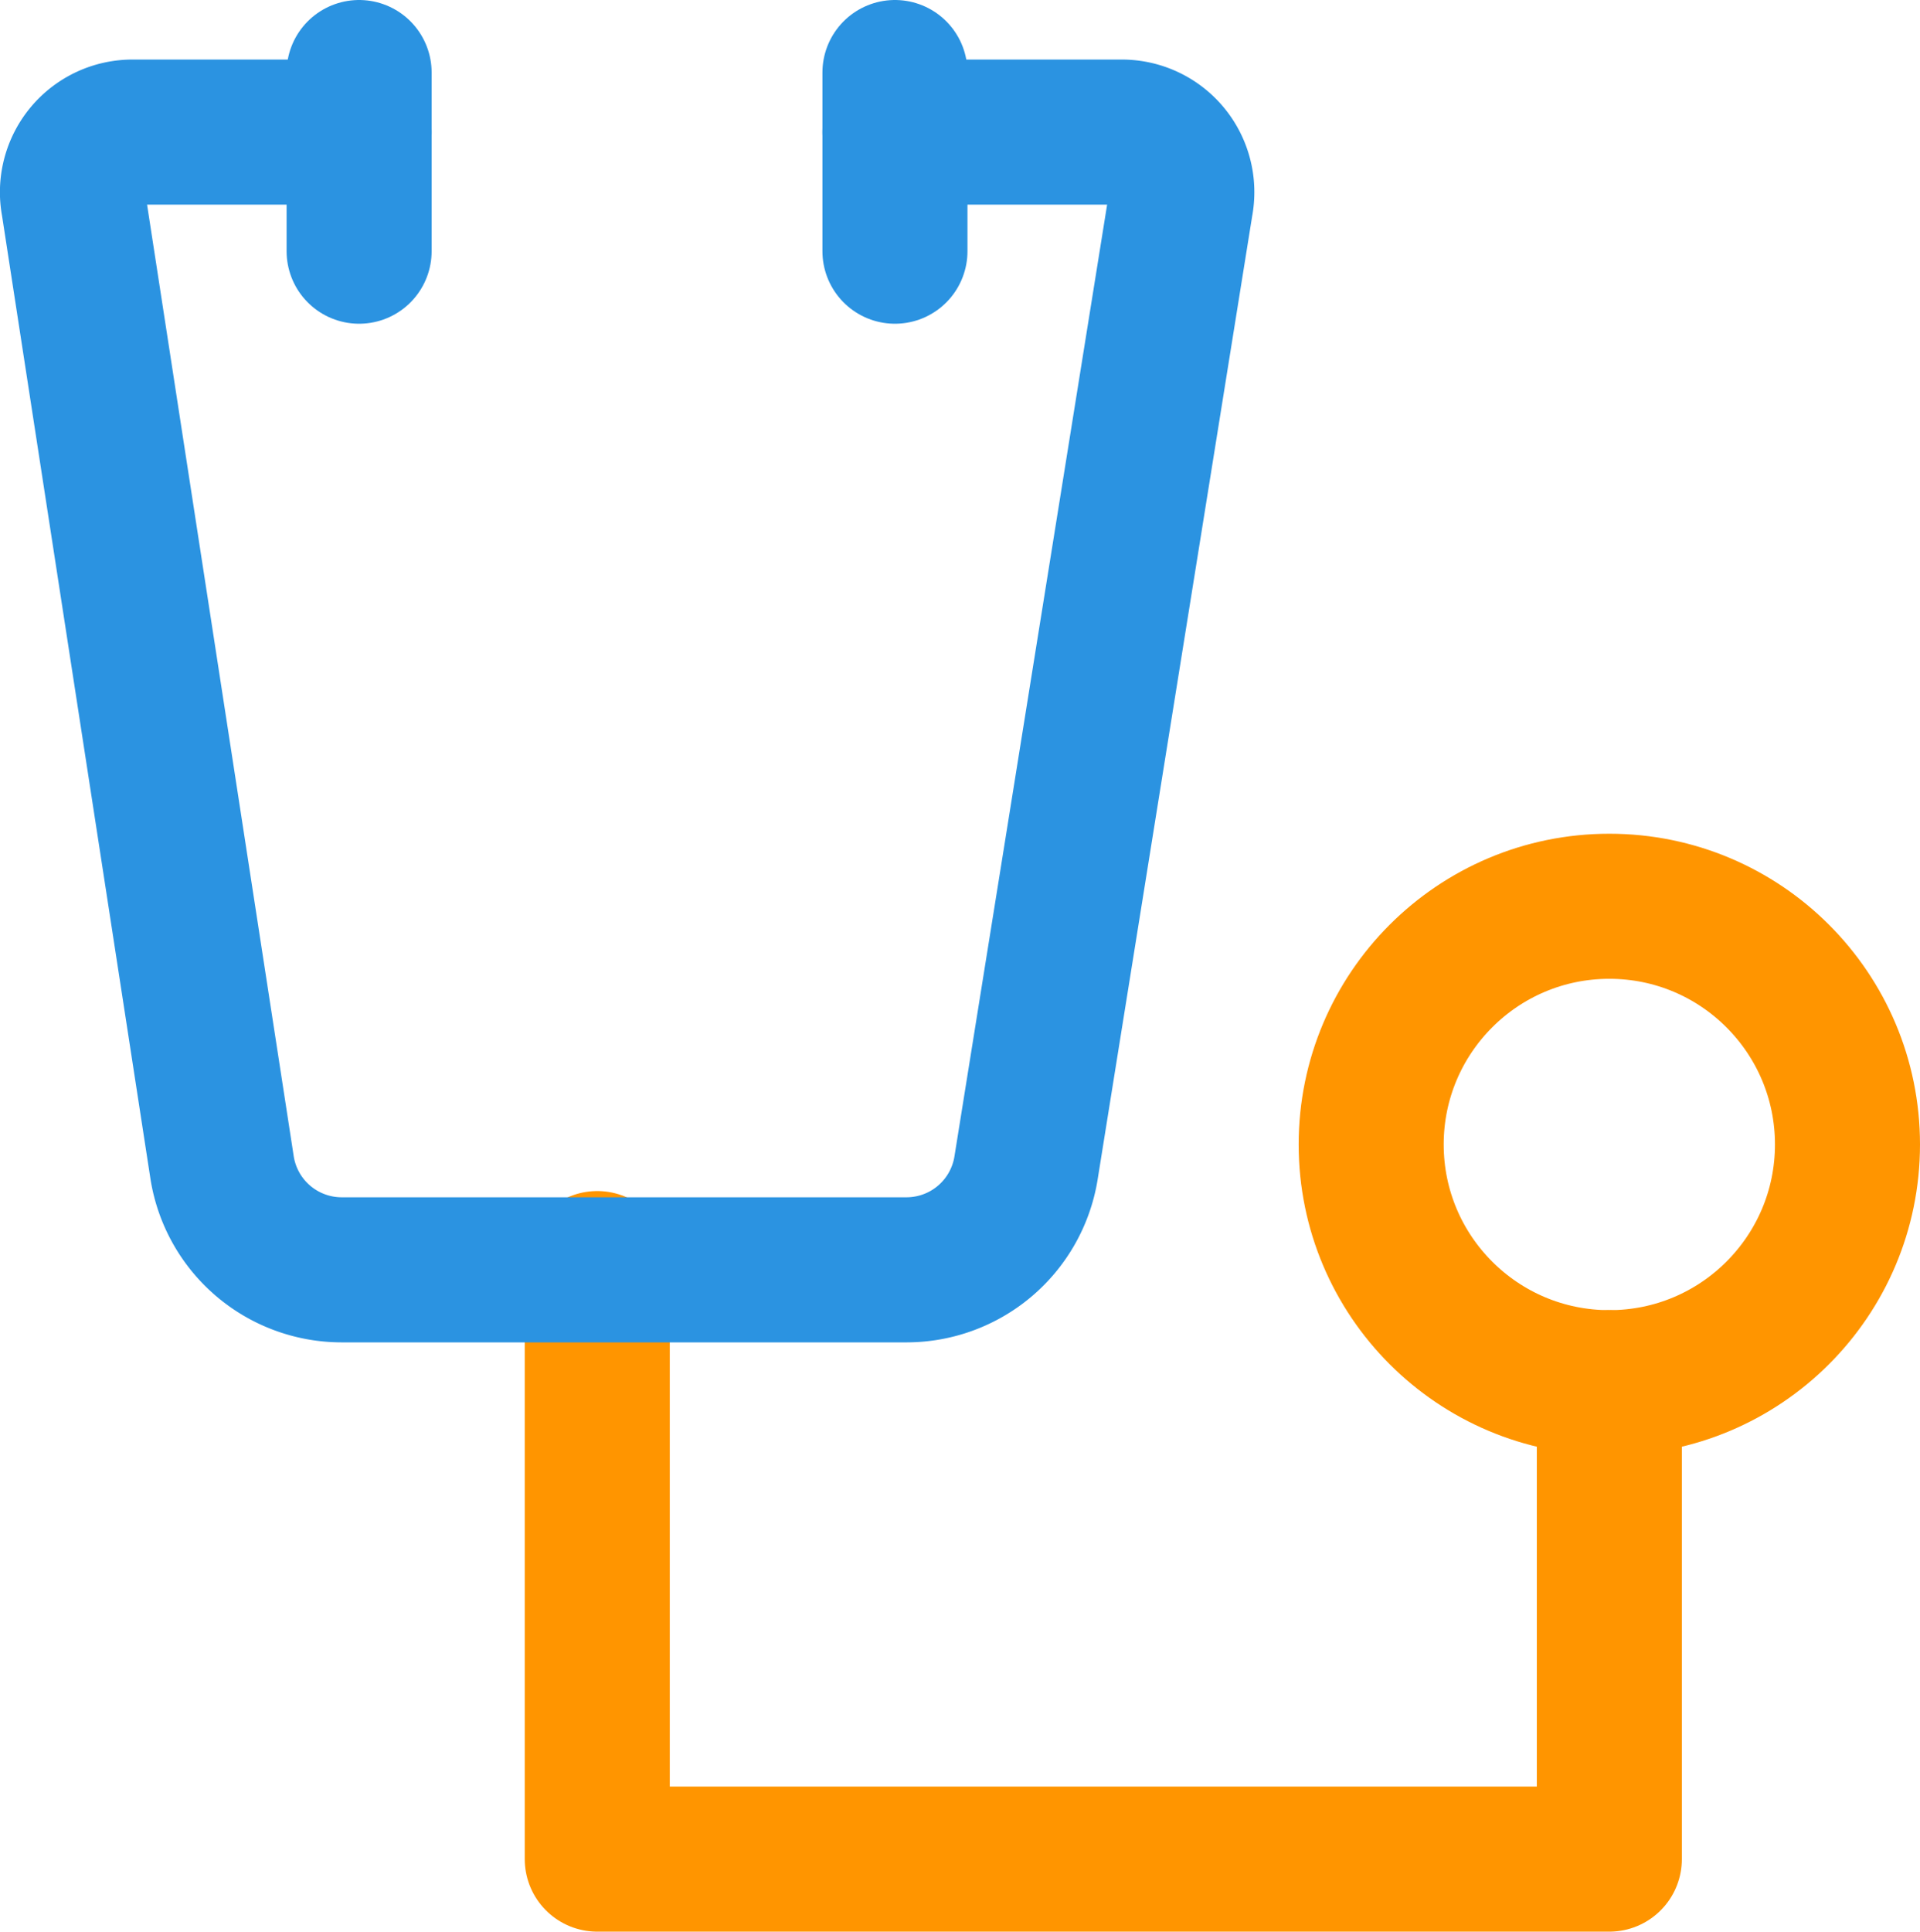
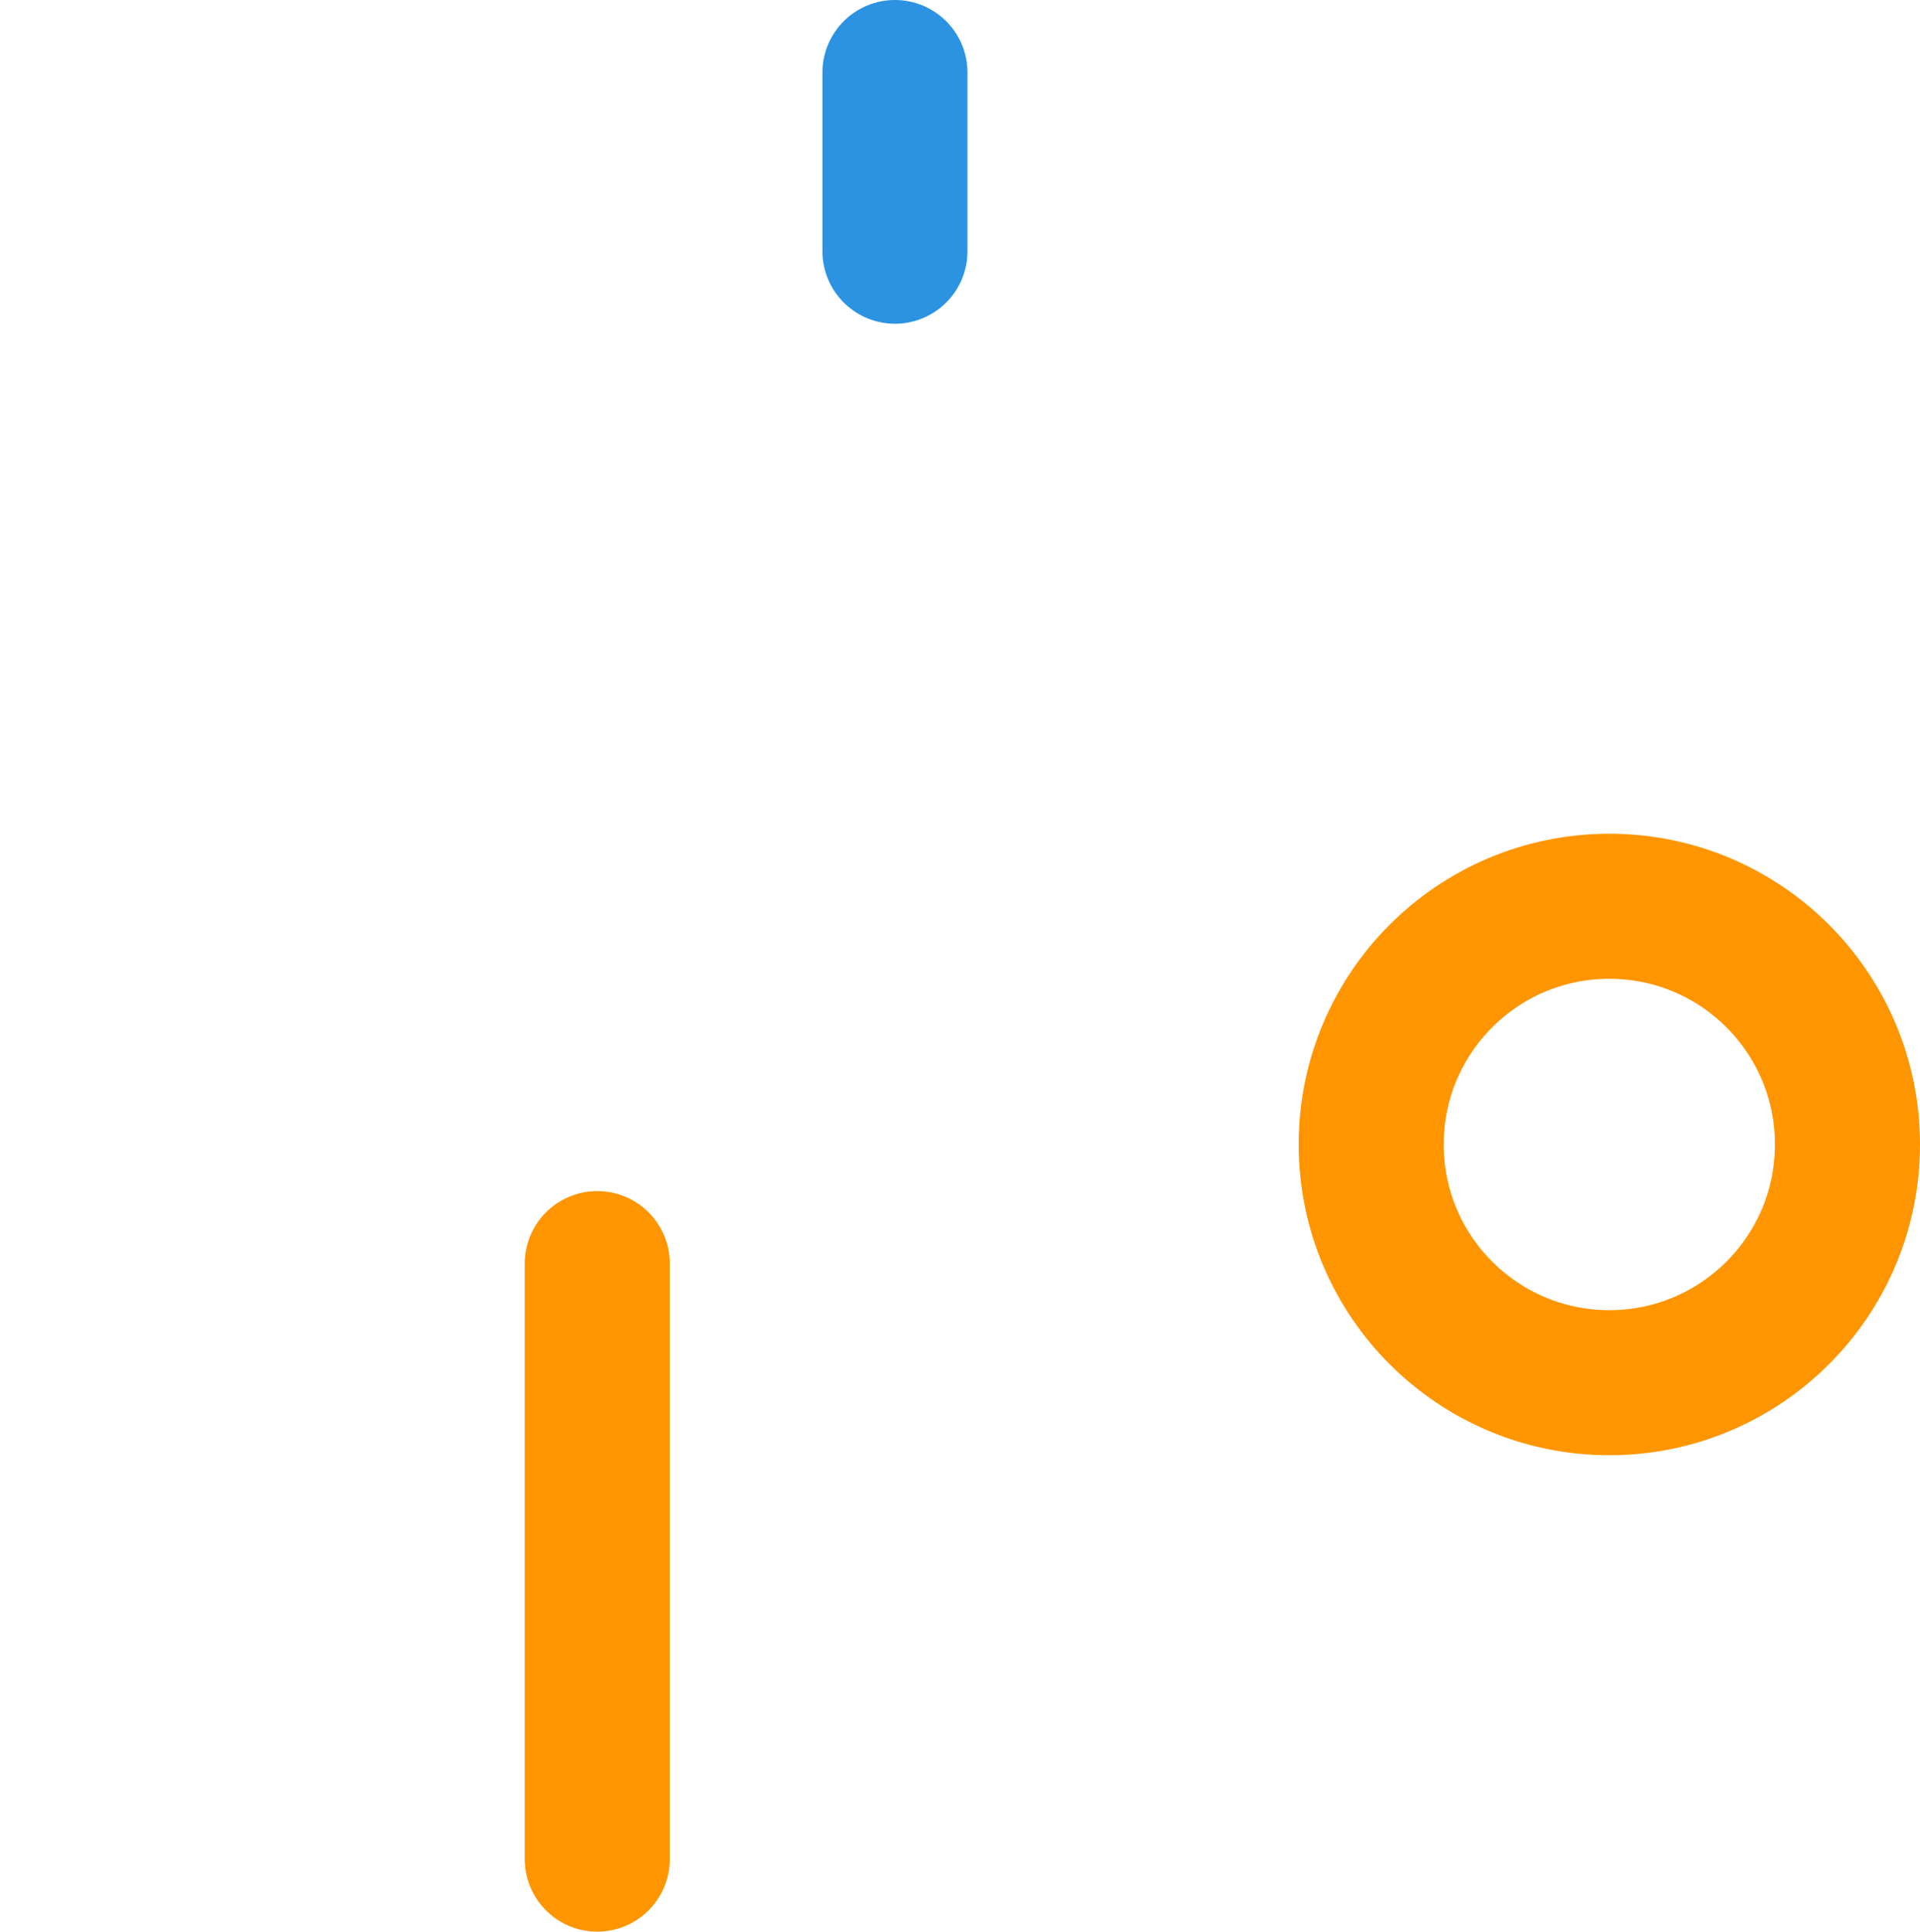
<svg xmlns="http://www.w3.org/2000/svg" width="26.476" height="26.63" viewBox="0 0 26.476 26.63">
  <g id="stethoscope" transform="translate(1.001 1)">
-     <path id="Path_260" data-name="Path 260" d="M10,21v8.21H23.956V22.642" transform="translate(-2.765 -4.58)" fill="none" stroke="#ff9500" stroke-linecap="round" stroke-linejoin="round" stroke-width="2" />
+     <path id="Path_260" data-name="Path 260" d="M10,21v8.21V22.642" transform="translate(-2.765 -4.58)" fill="none" stroke="#ff9500" stroke-linecap="round" stroke-linejoin="round" stroke-width="2" />
    <ellipse id="Ellipse_433" data-name="Ellipse 433" cx="3.284" cy="3.284" rx="3.284" ry="3.284" transform="translate(17.907 11.494)" fill="none" stroke="#ff9500" stroke-linecap="round" stroke-linejoin="round" stroke-width="2" />
-     <path id="Path_261" data-name="Path 261" d="M12.527,2h3.12a.828.828,0,0,1,.821.985l-2.134,13.3a1.67,1.67,0,0,1-1.642,1.4h-7.8a1.67,1.67,0,0,1-1.642-1.4L1.2,2.985A.828.828,0,0,1,2.019,2h3.12" transform="translate(-1.187 -1.179)" fill="none" stroke="#2b93e1" stroke-linecap="round" stroke-linejoin="round" stroke-width="2" />
-     <line id="Line_12" data-name="Line 12" y2="2.463" transform="translate(3.951 0)" fill="none" stroke="#2b93e1" stroke-linecap="round" stroke-linejoin="round" stroke-width="2" />
    <line id="Line_13" data-name="Line 13" y2="2.463" transform="translate(11.34 0)" fill="none" stroke="#2b93e1" stroke-linecap="round" stroke-linejoin="round" stroke-width="2" />
  </g>
</svg>